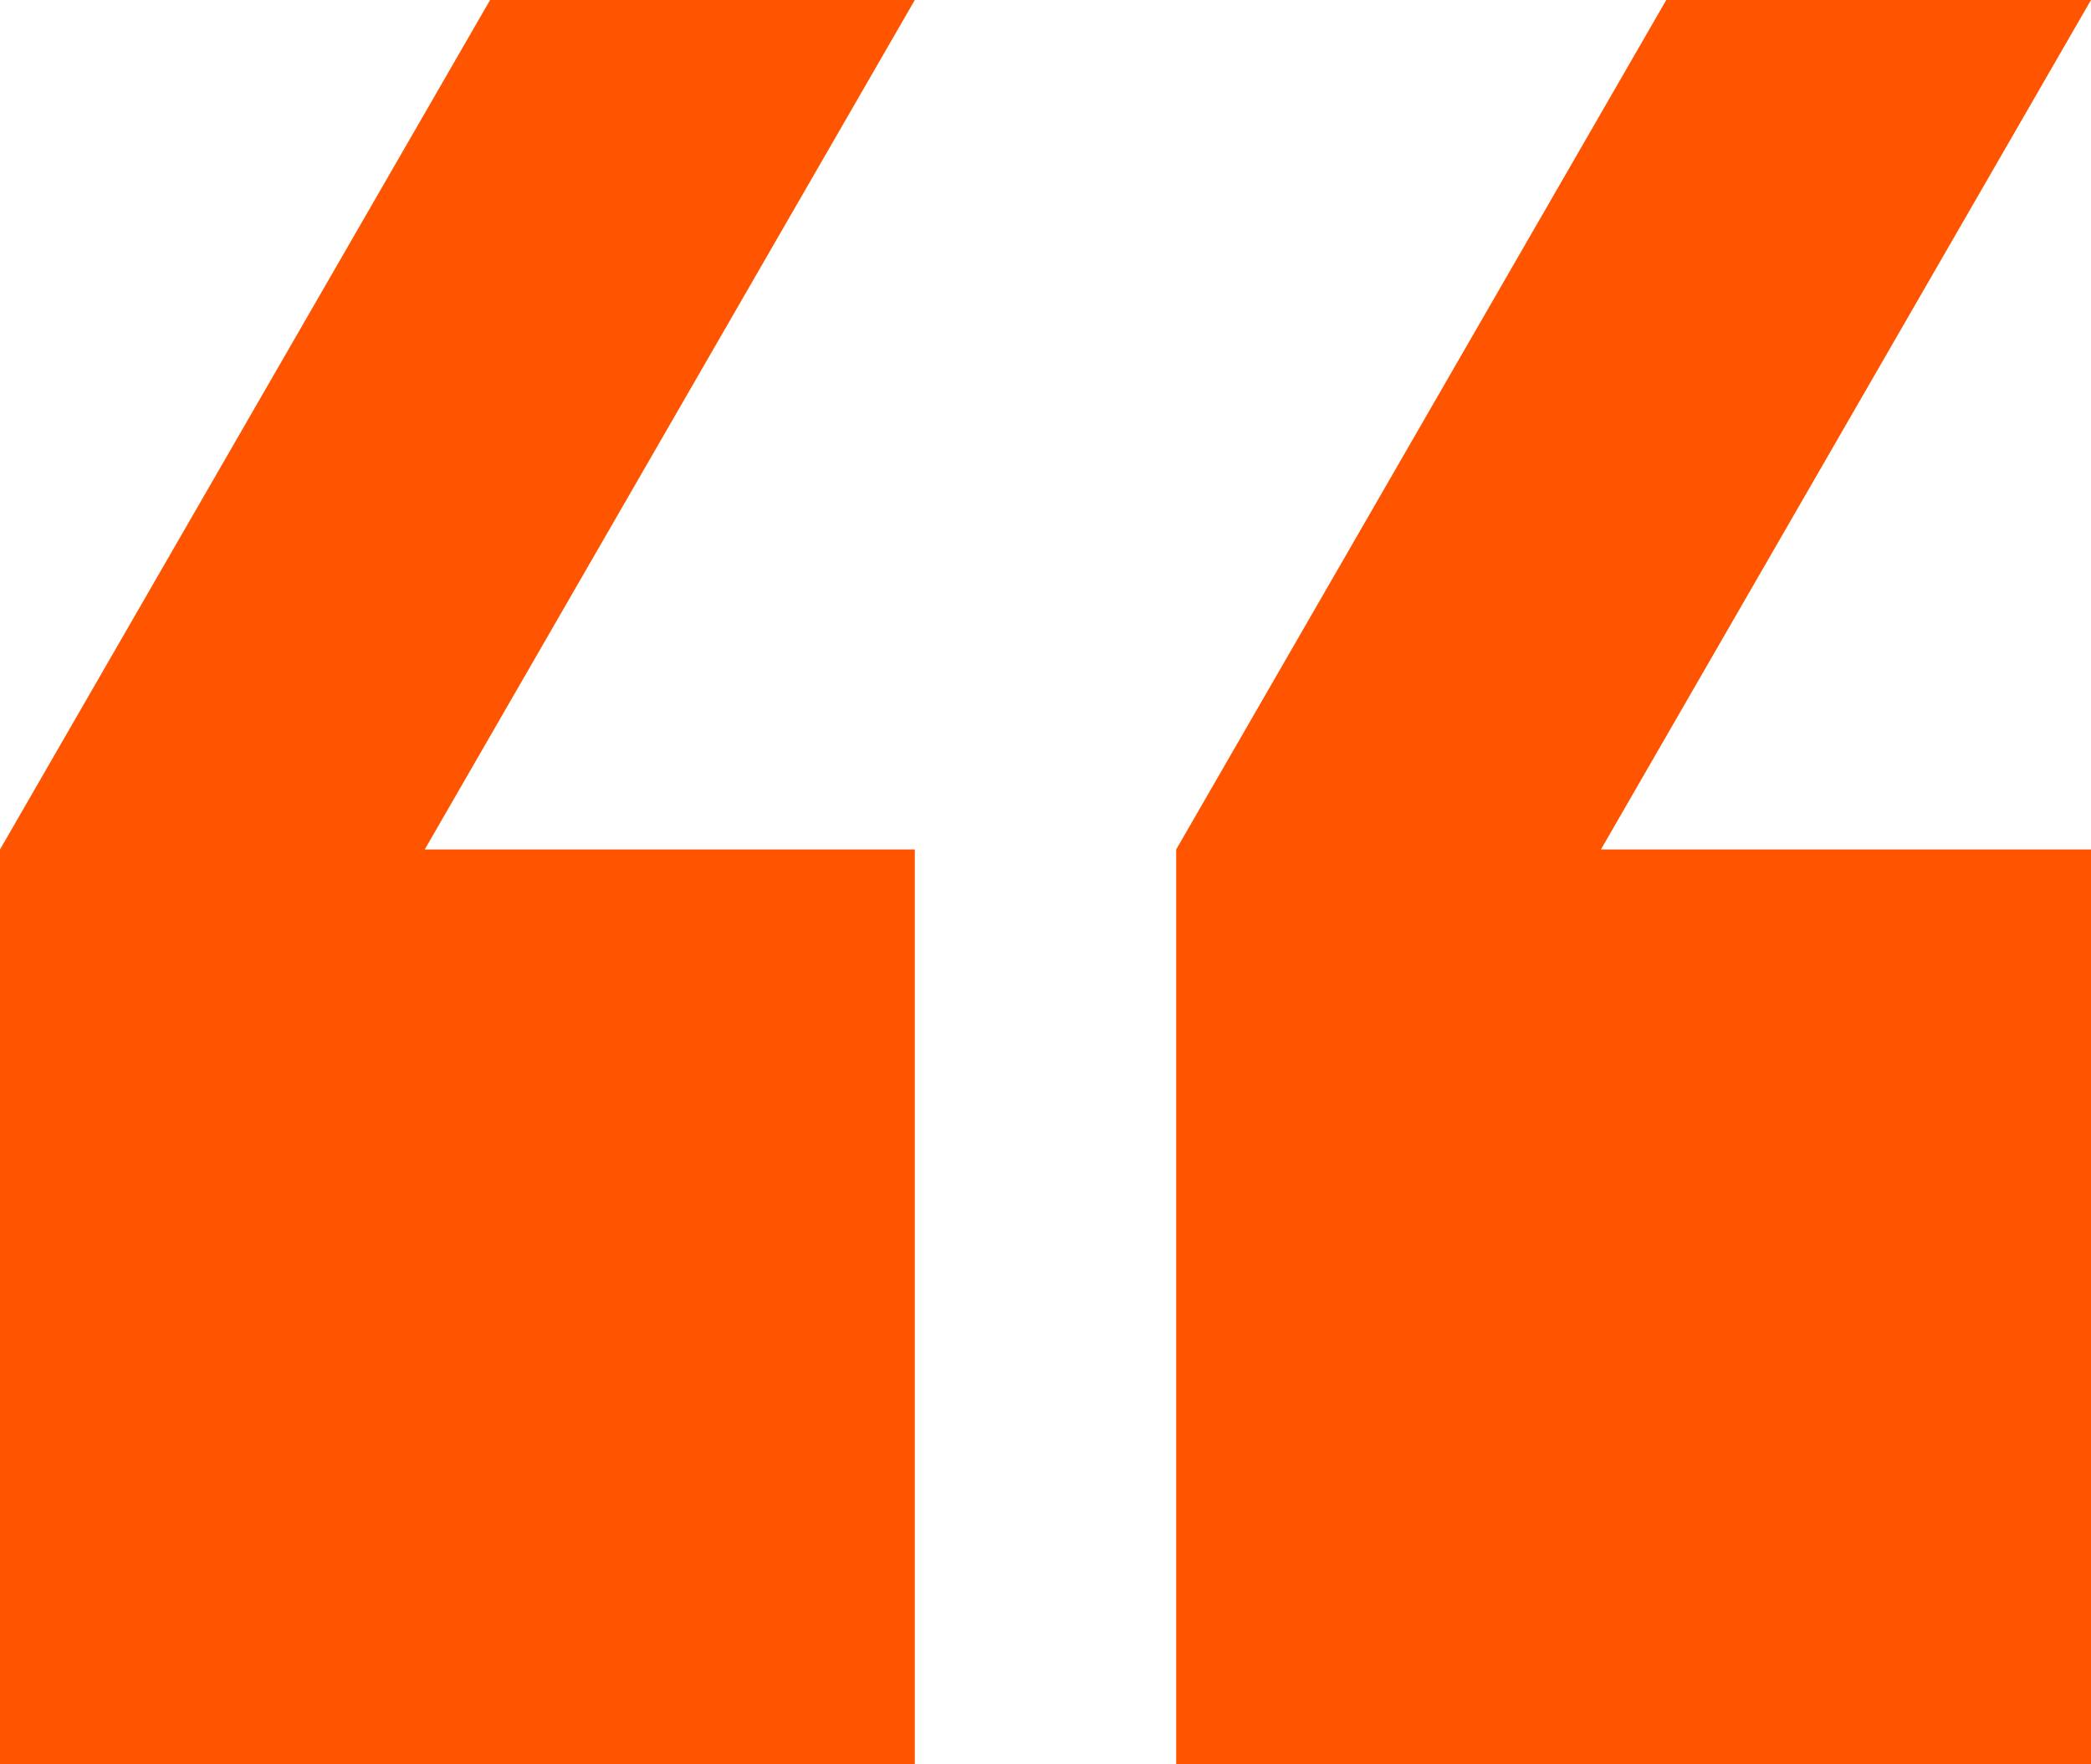
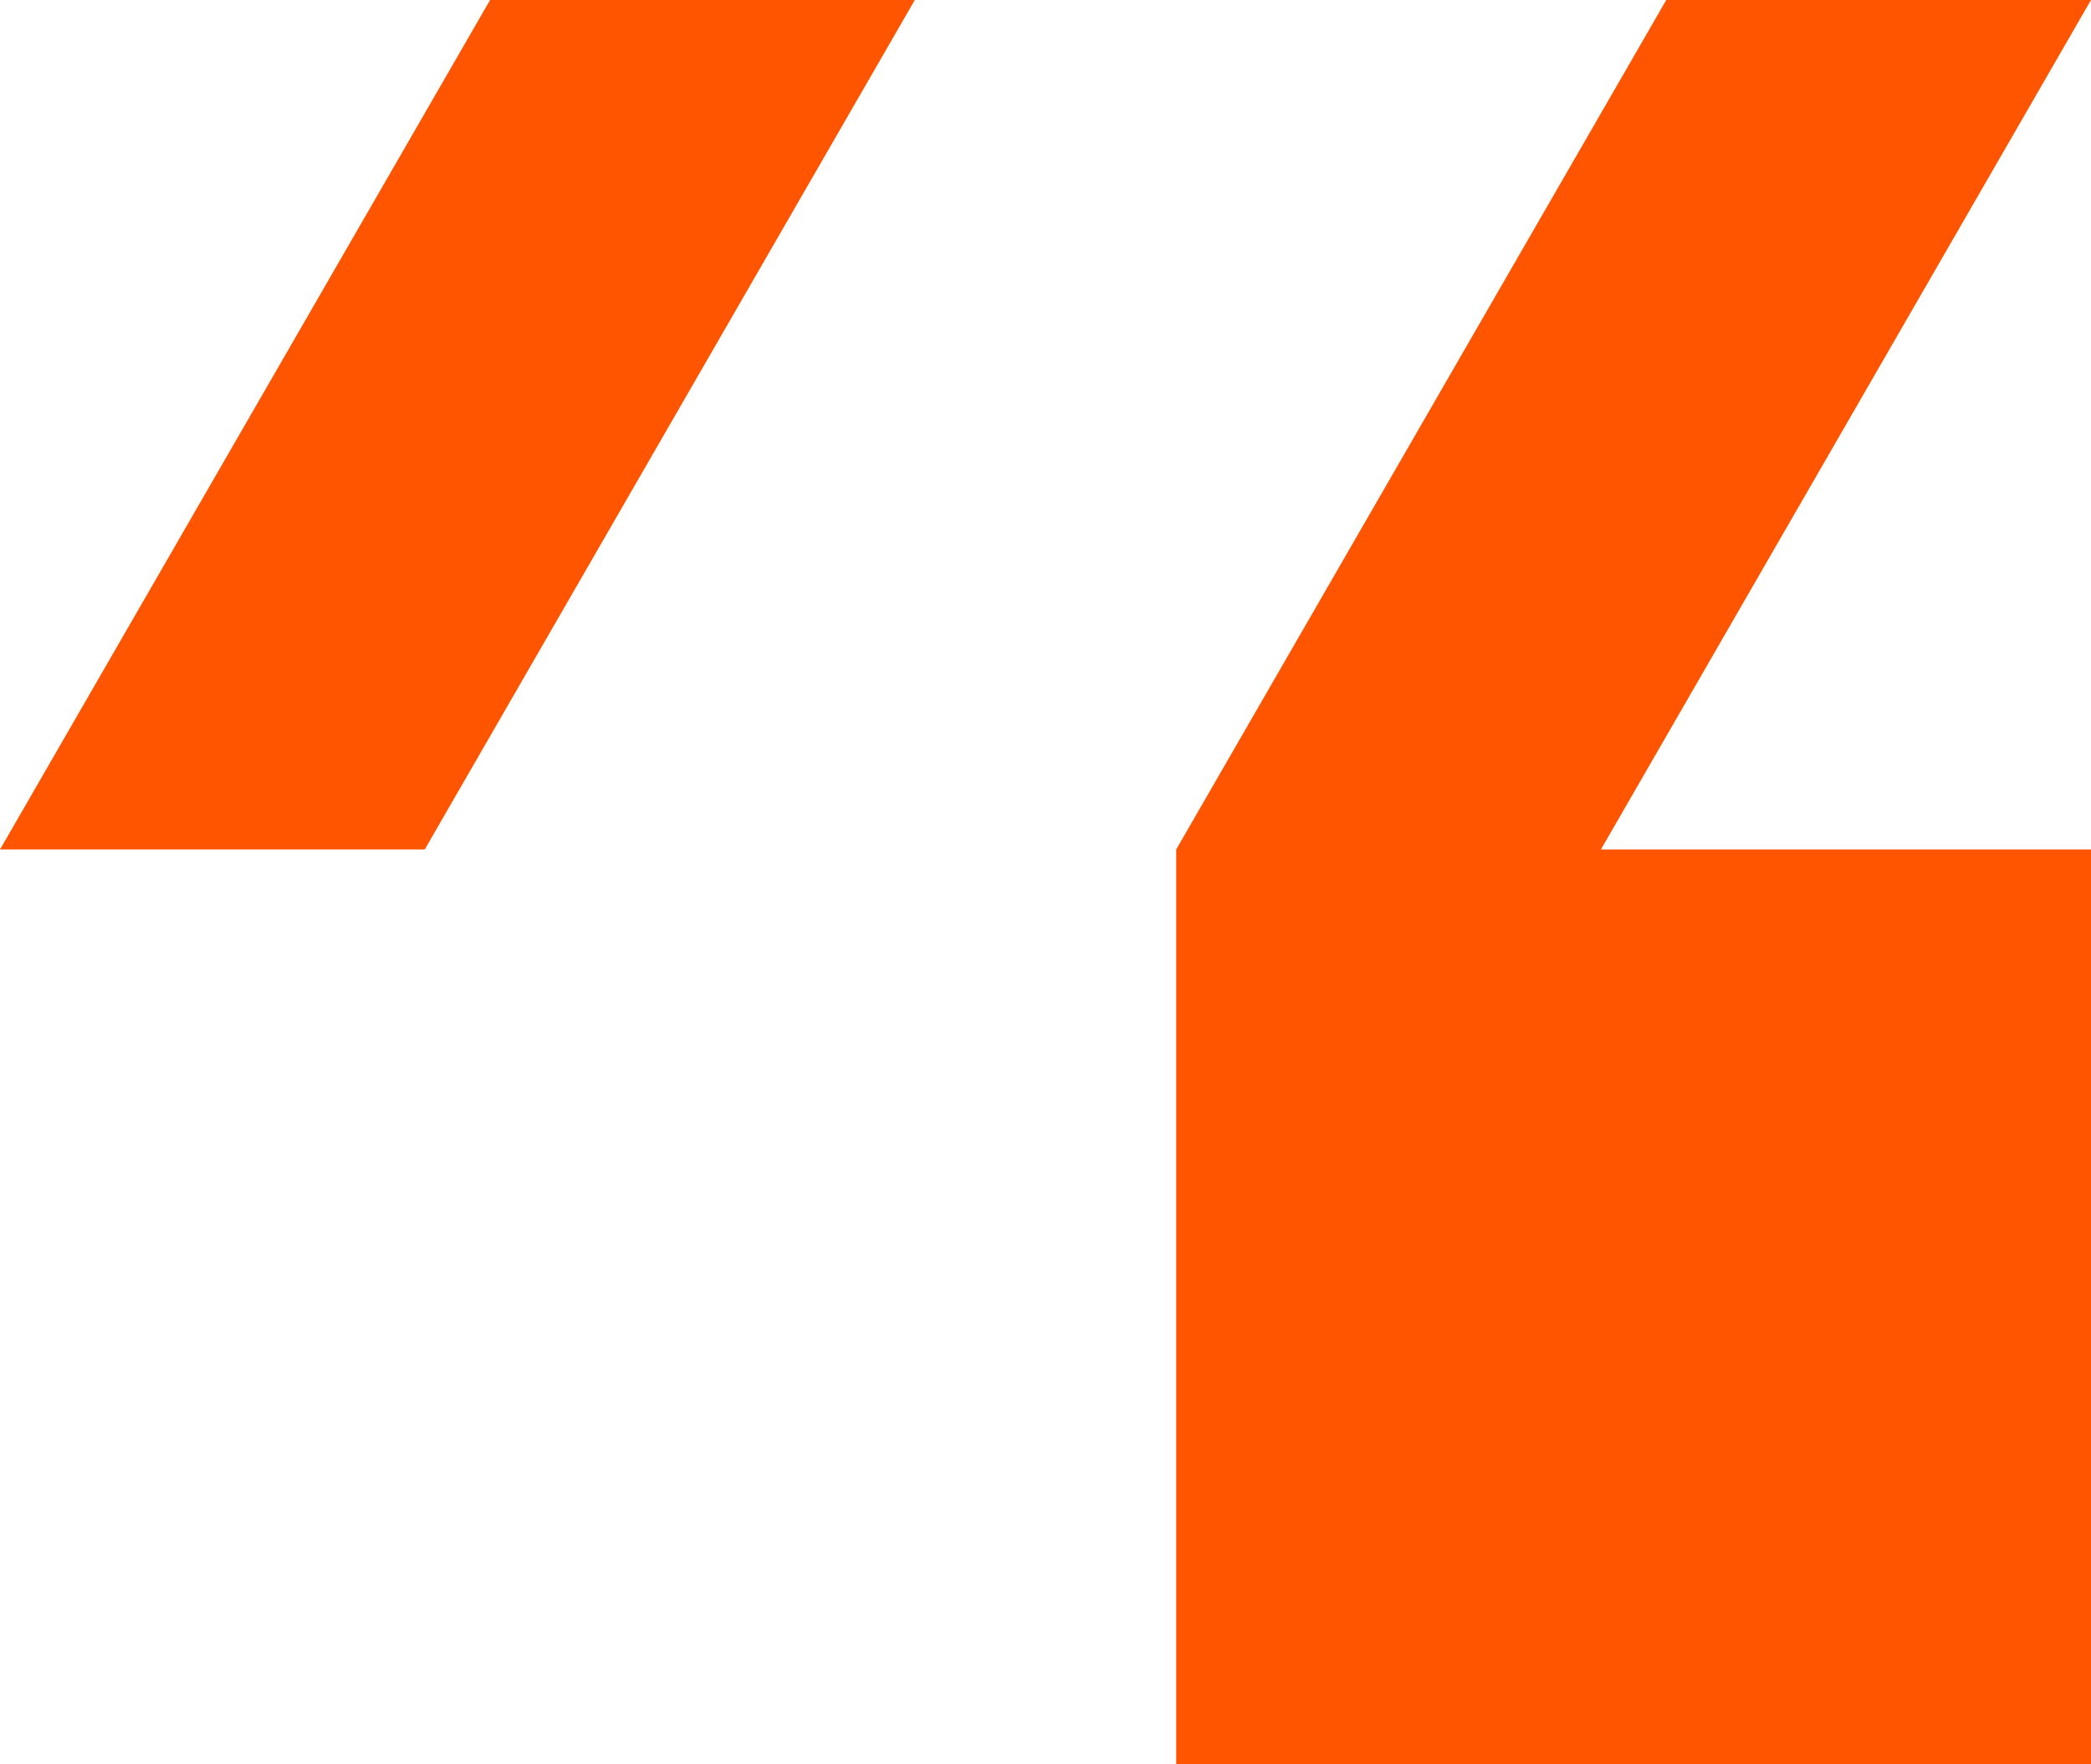
<svg xmlns="http://www.w3.org/2000/svg" fill="none" height="100%" overflow="visible" preserveAspectRatio="none" style="display: block;" viewBox="0 0 32 27" width="100%">
-   <path d="M6.5 13H14V27H0V13L7.5 0H14L6.5 13ZM24.5 13H32V27H18V13L25.5 0H32L24.5 13Z" fill="#FF5500" id="Union" />
+   <path d="M6.5 13H14H0V13L7.5 0H14L6.5 13ZM24.5 13H32V27H18V13L25.5 0H32L24.5 13Z" fill="#FF5500" id="Union" />
</svg>